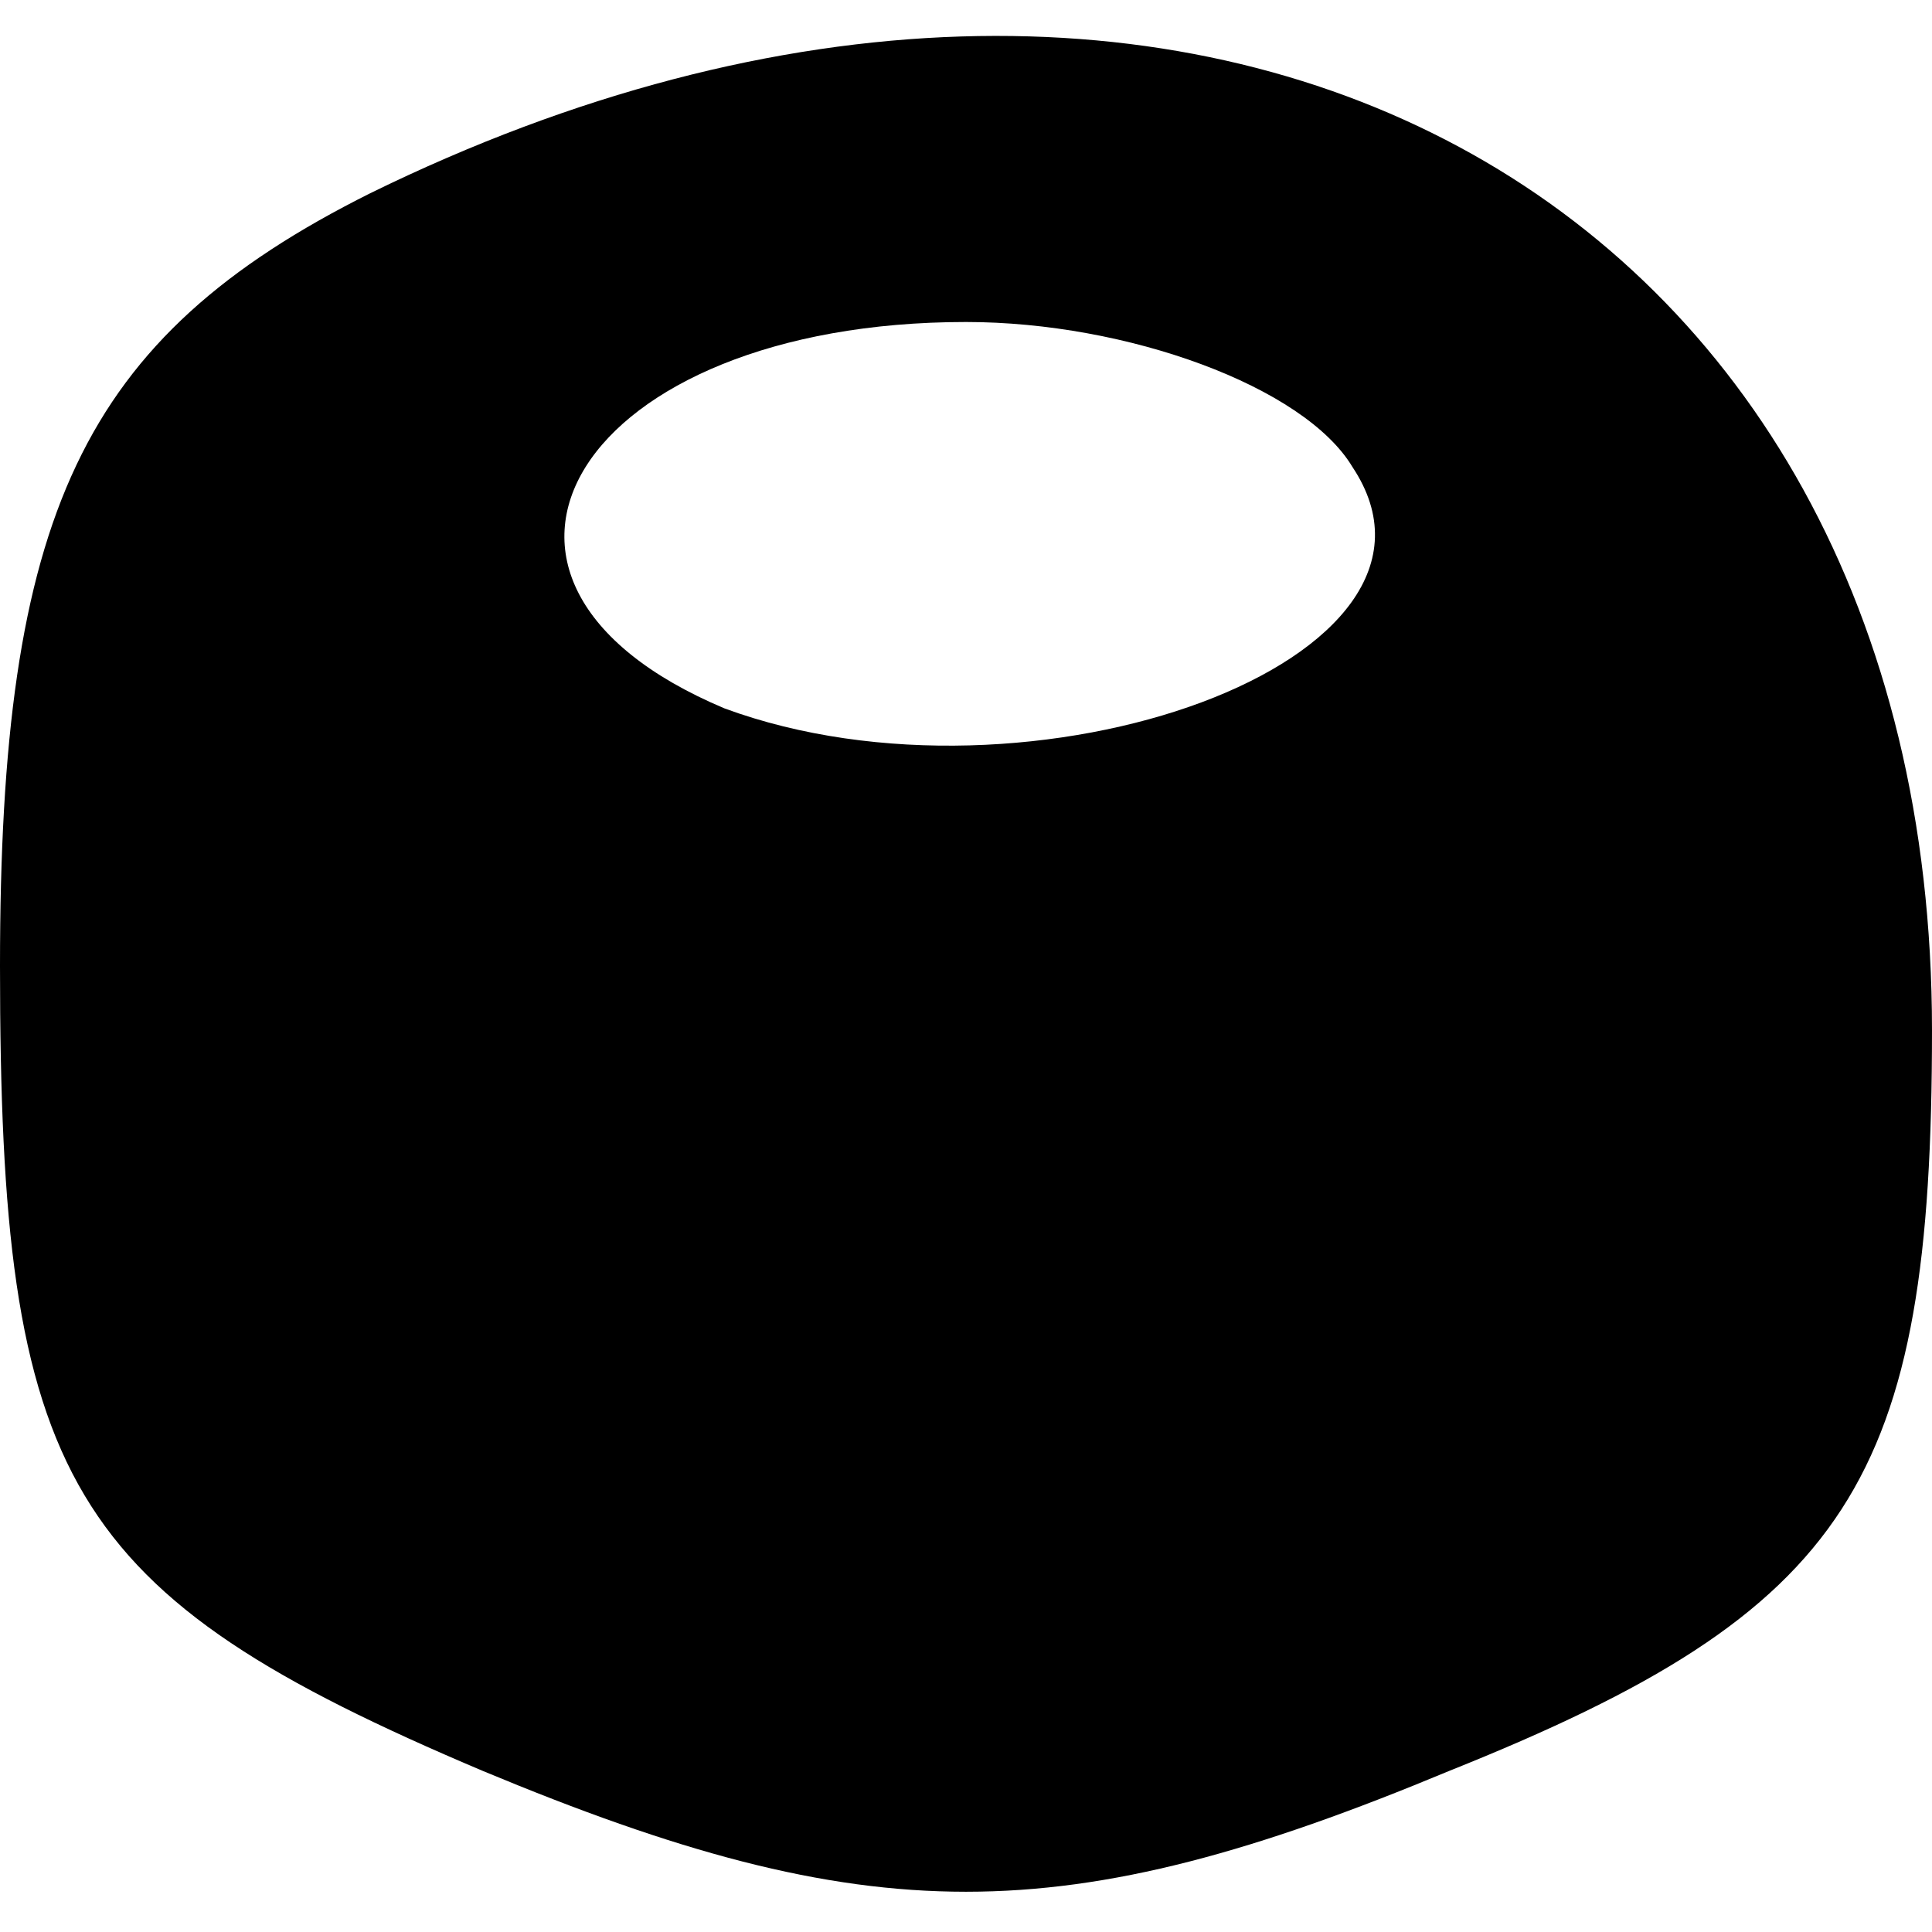
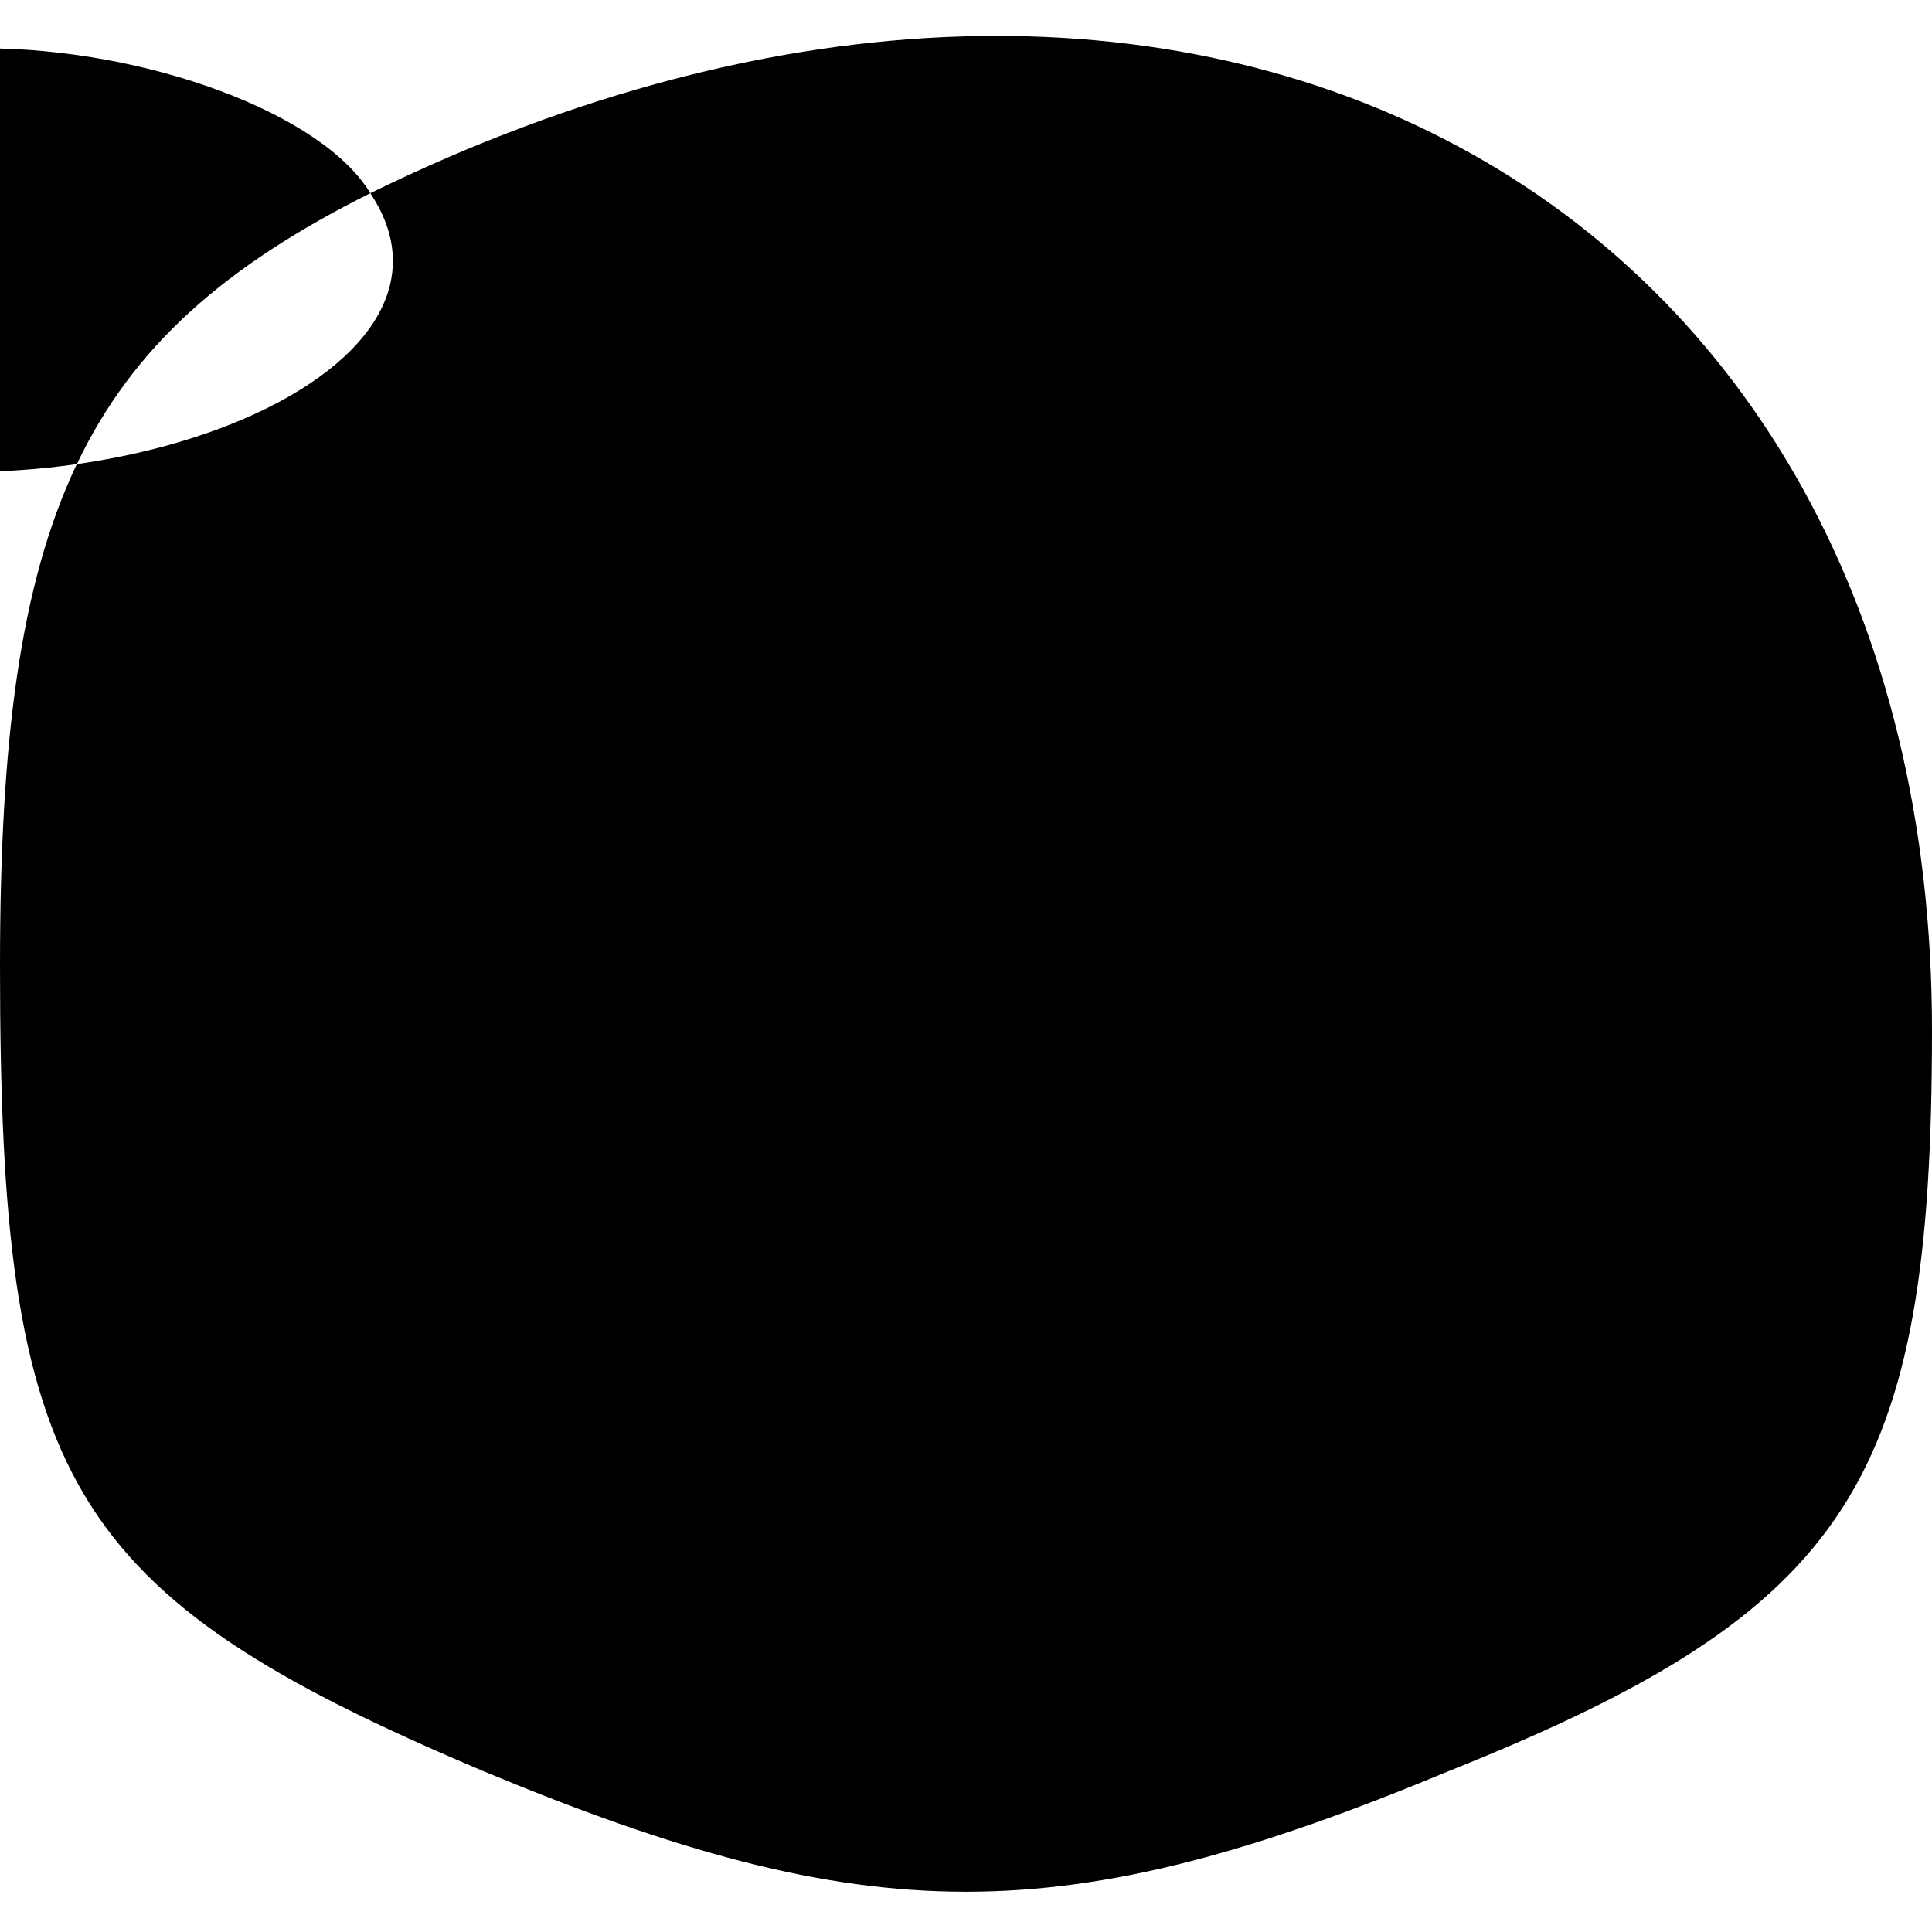
<svg xmlns="http://www.w3.org/2000/svg" version="1.0" width="1em" height="1em" viewBox="0 0 12 12" preserveAspectRatio="xMidYMid meet">
  <g transform="translate(0,12) scale(0.1,-0.1)" fill="#000000" stroke="none">
-     <path d="M23 108 c-18 -9 -23 -20 -23 -48 0 -32 4 -39 30 -50 24 -10 36 -10 60 0 25 10 30 18 30 46 0 52 -46 77 -97 52z m61 -17 c8 -12 -20 -22 -39 -15 -19 8 -9 24 15 24 10 0 21 -4 24 -9z" />
+     <path d="M23 108 c-18 -9 -23 -20 -23 -48 0 -32 4 -39 30 -50 24 -10 36 -10 60 0 25 10 30 18 30 46 0 52 -46 77 -97 52z c8 -12 -20 -22 -39 -15 -19 8 -9 24 15 24 10 0 21 -4 24 -9z" />
  </g>
</svg>